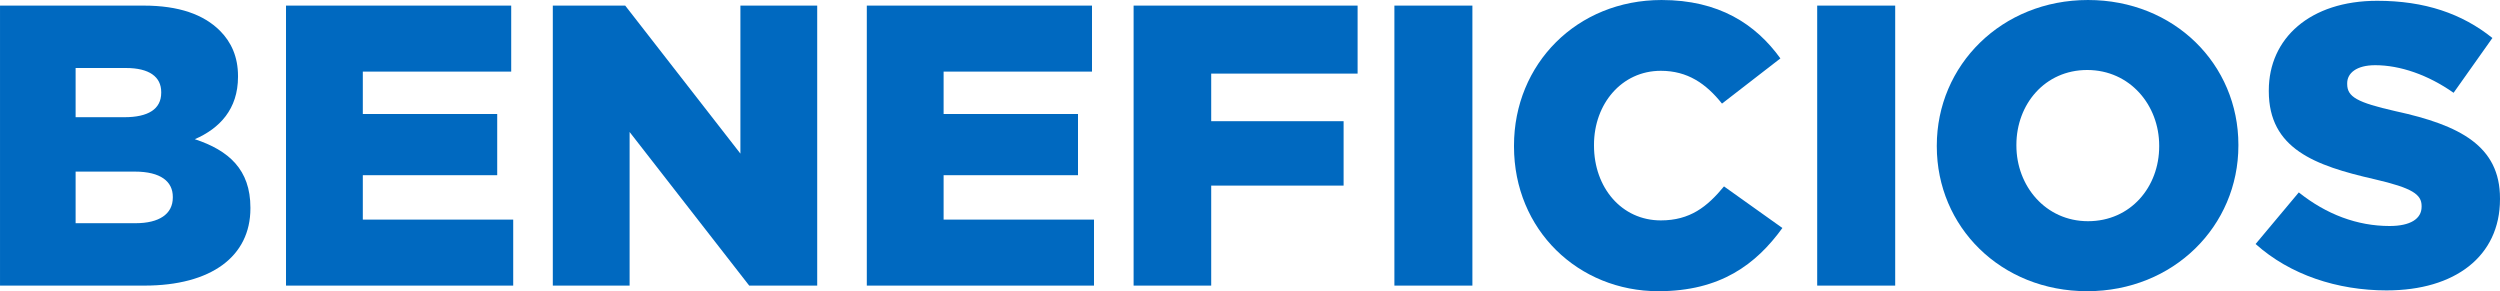
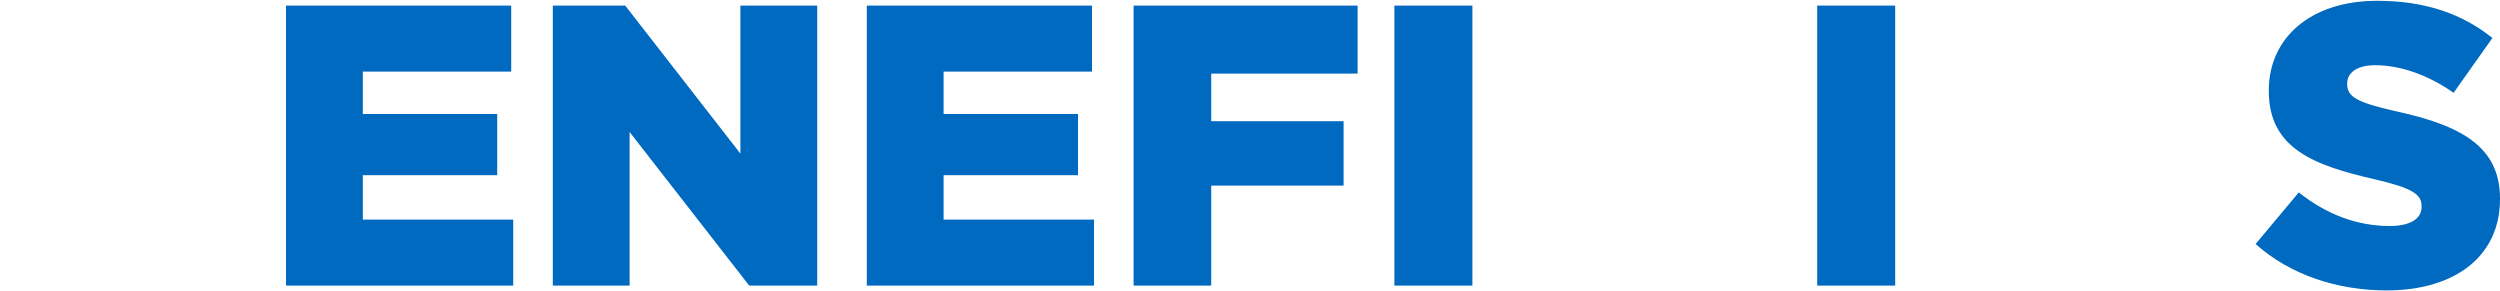
<svg xmlns="http://www.w3.org/2000/svg" xml:space="preserve" width="228.254mm" height="26.587mm" version="1.1" style="shape-rendering:geometricPrecision; text-rendering:geometricPrecision; image-rendering:optimizeQuality; fill-rule:evenodd; clip-rule:evenodd" viewBox="0 0 4910.93 572.03">
  <defs>
    <style type="text/css">
   
    .fil0 {fill:#0069C0;fill-rule:nonzero}
   
  </style>
  </defs>
  <g id="Capa_x0020_1">
-     <path class="fil0" d="M-0 561.03l283.66 0c131.22,0 208.22,-57.36 208.22,-151.65l0 -1.57c0,-74.65 -42.43,-112.36 -109.22,-134.36 48.71,-21.21 84.86,-58.93 84.86,-122.58l0 -1.57c0,-37.72 -13.36,-66.79 -35.36,-88.79 -32.22,-32.21 -80.93,-49.5 -150.08,-49.5l-282.08 0 0 550.02zm148.51 -330.8l0 -96.65 99 0c45.57,0 69.15,17.29 69.15,47.15l0 1.57c0,32.22 -25.93,47.93 -72.29,47.93l-95.86 0zm0 208.22l0 -101.36 116.29 0c51.07,0 74.64,19.64 74.64,49.5l0 1.57c0,32.22 -26.72,50.29 -73.07,50.29l-117.86 0z" />
    <polygon id="_1" class="fil0" points="561.81,561.03 1008.12,561.03 1008.12,431.38 712.68,431.38 712.68,344.16 976.69,344.16 976.69,223.94 712.68,223.94 712.68,140.65 1004.19,140.65 1004.19,11 561.81,11 " />
    <polygon id="_2" class="fil0" points="1085.91,561.03 1236.77,561.03 1236.77,259.3 1471.71,561.03 1605.29,561.03 1605.29,11 1454.42,11 1454.42,301.73 1228.13,11 1085.91,11 " />
    <polygon id="_3" class="fil0" points="1702.72,561.03 2149.02,561.03 2149.02,431.38 1853.58,431.38 1853.58,344.16 2117.59,344.16 2117.59,223.94 1853.58,223.94 1853.58,140.65 2145.09,140.65 2145.09,11 1702.72,11 " />
    <polygon id="_4" class="fil0" points="2226.81,561.03 2379.25,561.03 2379.25,364.59 2639.33,364.59 2639.33,238.08 2379.25,238.08 2379.25,144.58 2666.83,144.58 2666.83,11 2226.81,11 " />
    <polygon id="_5" class="fil0" points="2739.12,561.03 2892.34,561.03 2892.34,11 2739.12,11 " />
-     <path id="_6" class="fil0" d="M3257.72 572.03c121.79,0 191.72,-52.65 243.58,-124.15l-114.72 -81.72c-33,40.07 -66.79,66.79 -124.15,66.79 -77,0 -131.22,-64.43 -131.22,-146.93l0 -1.57c0,-80.15 54.22,-145.36 131.22,-145.36 52.65,0 88.79,25.14 120.22,64.43l114.72 -88.79c-48.72,-67.57 -121.01,-114.72 -233.37,-114.72 -166.58,0 -289.94,125.72 -289.94,286.01l0 1.57c0,164.22 126.5,284.44 283.66,284.44z" />
    <polygon id="_7" class="fil0" points="3569.66,561.03 3722.88,561.03 3722.88,11 3569.66,11 " />
-     <path id="_8" class="fil0" d="M4100.04 572.03c169.72,0 297.01,-128.08 297.01,-286.01l0 -1.57c0,-157.93 -125.72,-284.44 -295.44,-284.44 -169.72,0 -297.01,128.08 -297.01,286.01l0 1.57c0,157.94 125.72,284.44 295.44,284.44zm1.57 -137.51c-83.29,0 -140.65,-69.15 -140.65,-148.51l0 -1.57c0,-79.36 55.79,-146.94 139.08,-146.94 84.07,0 141.43,69.15 141.43,148.51l0 1.57c0,79.36 -55.79,146.94 -139.86,146.94z" />
    <path id="_9" class="fil0" d="M4688.57 570.45c133.58,0 222.37,-66.79 222.37,-179.15l0 -1.57c0,-102.93 -78.57,-143.79 -205.08,-171.29 -76.22,-17.29 -95.08,-28.29 -95.08,-53.43l0 -1.57c0,-19.64 18.07,-35.36 55,-35.36 48.72,0 103.72,18.86 154.01,54.22l76.22 -107.65c-59.72,-47.93 -132.79,-73.07 -226.29,-73.07 -132.01,0 -212.94,73.86 -212.94,176.01l0 1.57c0,113.15 90.36,146.15 207.44,172.87 74.65,17.29 92.72,29.86 92.72,52.65l0 1.57c0,23.57 -22,37.72 -62.86,37.72 -63.65,0 -124.15,-22.79 -178.37,-66l-84.86 101.36c67.57,60.5 160.29,91.15 257.73,91.15z" />
  </g>
</svg>